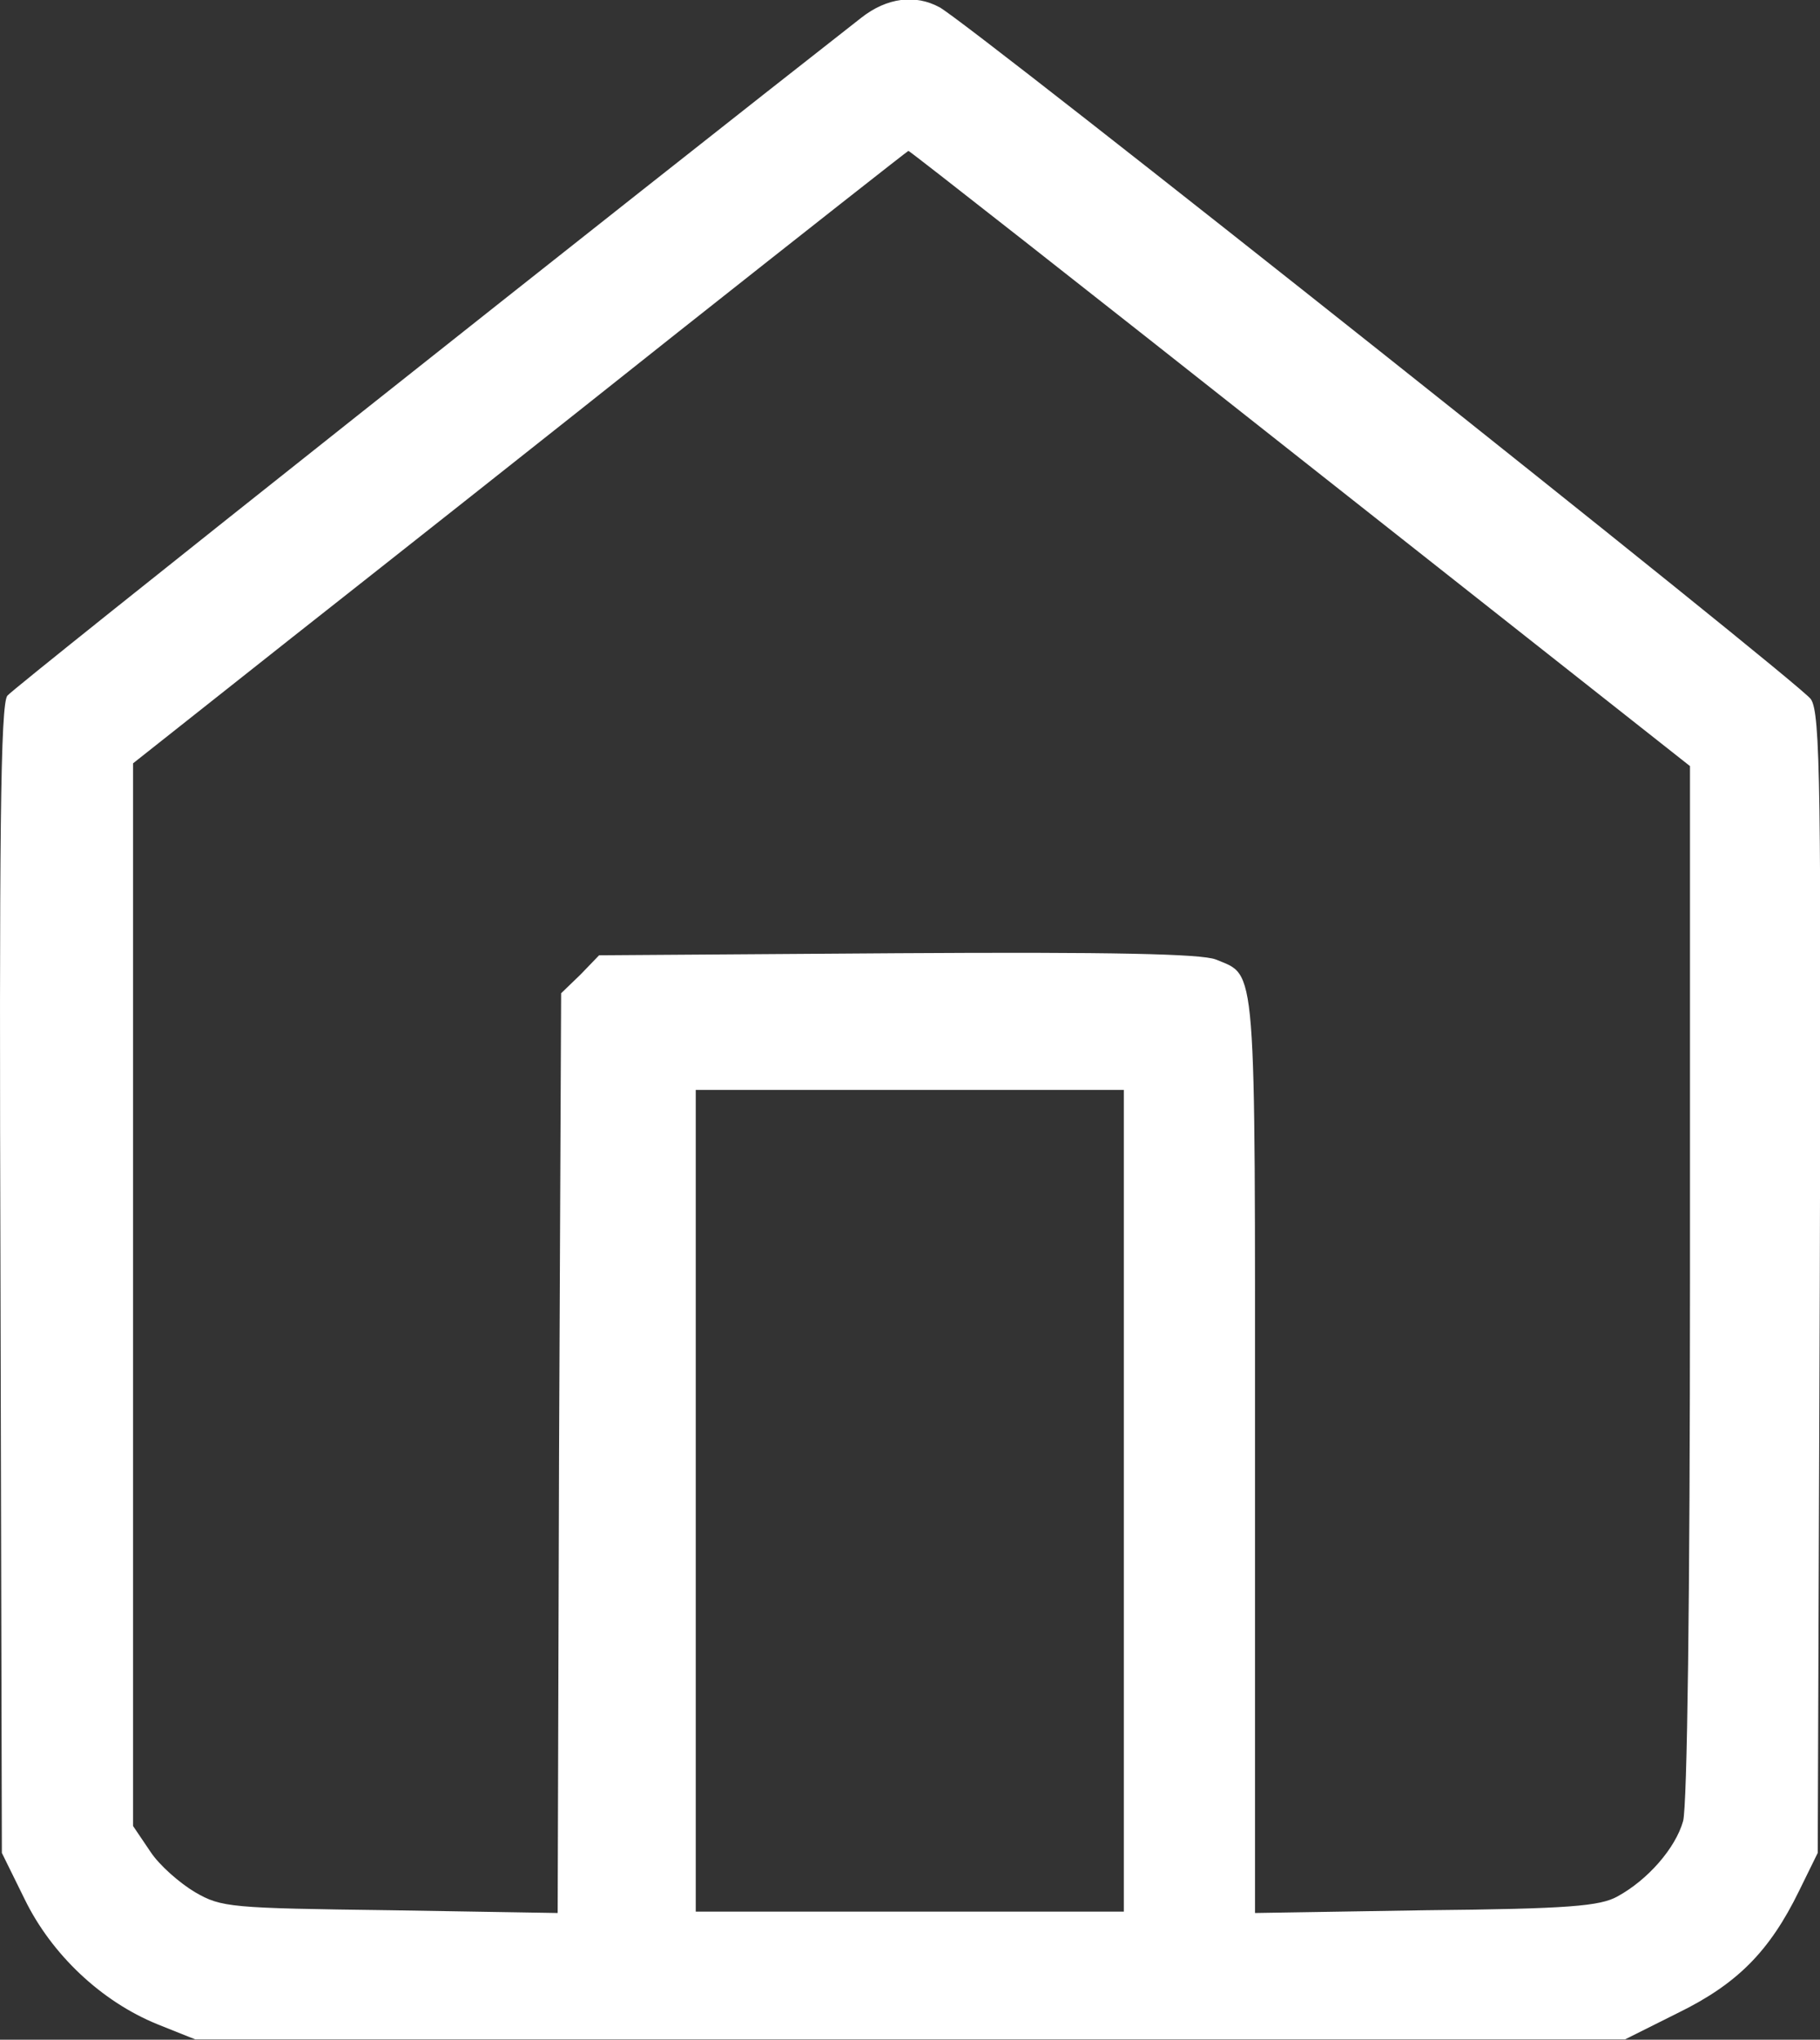
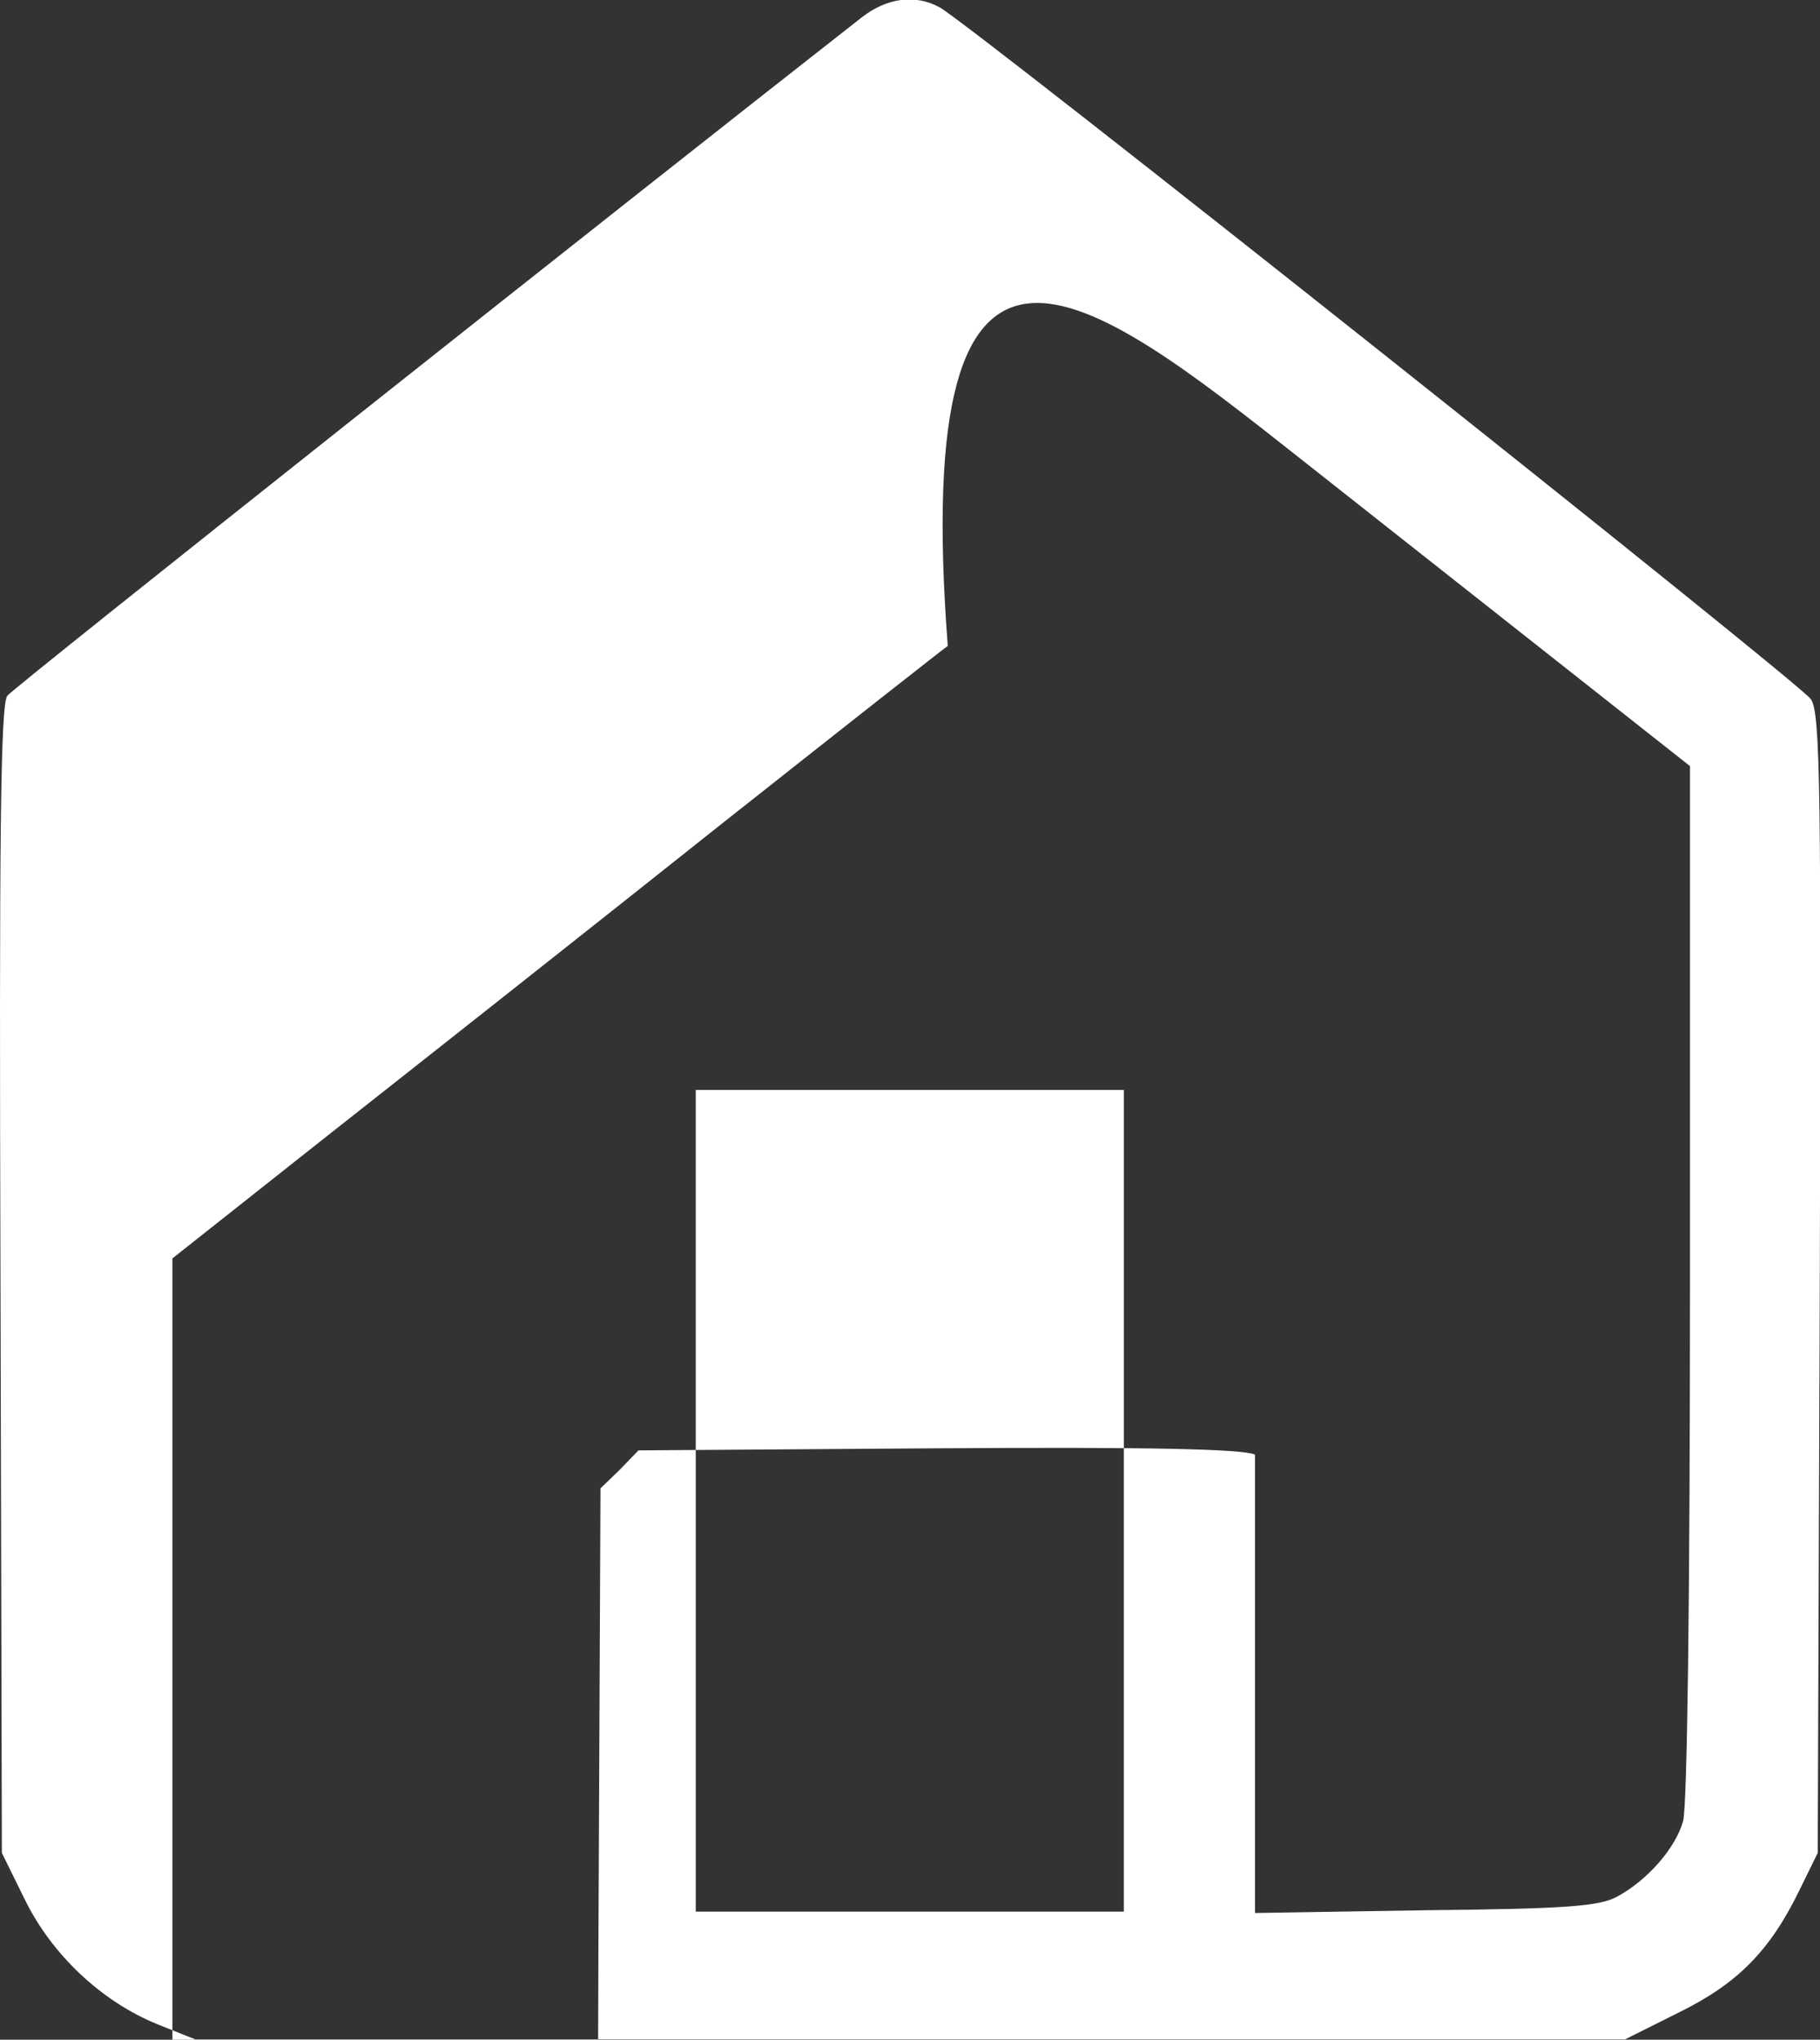
<svg xmlns="http://www.w3.org/2000/svg" version="1.1" id="Capa_1" x="0px" y="0px" viewBox="0 0 263.6 295.4" style="enable-background:new 0 0 263.6 295.4;" xml:space="preserve">
  <rect x="0" y="0" width="263.6" height="295.4" fill="#333333" stroke="none" />
  <style type="text/css">
	.st0{fill:#FFFFFF;}
</style>
  <g transform="translate(0,312) scale(0.1,-0.1)">
-     <path class="st0" d="M1247.7,3094.5c-303-237-1228-970-1237-982c-10-12-12-202-10-846l2-830l33-67c39-80,111-148,192-181l55-22   h1036h1035l76,38c86,42,133,89,176,177l27,55l3,824c2,720,1,827-13,847c-14,22-1220,980-1262,1002   C1325.7,3128.5,1284.7,3123.5,1247.7,3094.5z M1883.7,2455.5l564-445v-747c0-458-4-760-10-781c-11-39-51-85-95-109   c-25-14-70-18-277-20l-248-4v664c0,724,3,692-57,717c-21,8-148,11-461,9l-432-3l-27-28l-28-27l-3-666l-2-666l-243,4   c-231,3-244,4-282,26c-22,13-52,39-65,59l-25,37v769v770l230,182c127,100,379,299,560,443c182,144,332,262,333,262   C1317.7,2901.5,1573.7,2700.5,1883.7,2455.5z M1627.7,946.5v-595h-310h-310v595v595h310h310V946.5z" />
+     <path class="st0" d="M1247.7,3094.5c-303-237-1228-970-1237-982c-10-12-12-202-10-846l2-830l33-67c39-80,111-148,192-181l55-22   h1036h1035l76,38c86,42,133,89,176,177l27,55l3,824c2,720,1,827-13,847c-14,22-1220,980-1262,1002   C1325.7,3128.5,1284.7,3123.5,1247.7,3094.5z M1883.7,2455.5l564-445v-747c0-458-4-760-10-781c-11-39-51-85-95-109   c-25-14-70-18-277-20l-248-4v664c-21,8-148,11-461,9l-432-3l-27-28l-28-27l-3-666l-2-666l-243,4   c-231,3-244,4-282,26c-22,13-52,39-65,59l-25,37v769v770l230,182c127,100,379,299,560,443c182,144,332,262,333,262   C1317.7,2901.5,1573.7,2700.5,1883.7,2455.5z M1627.7,946.5v-595h-310h-310v595v595h310h310V946.5z" />
  </g>
</svg>